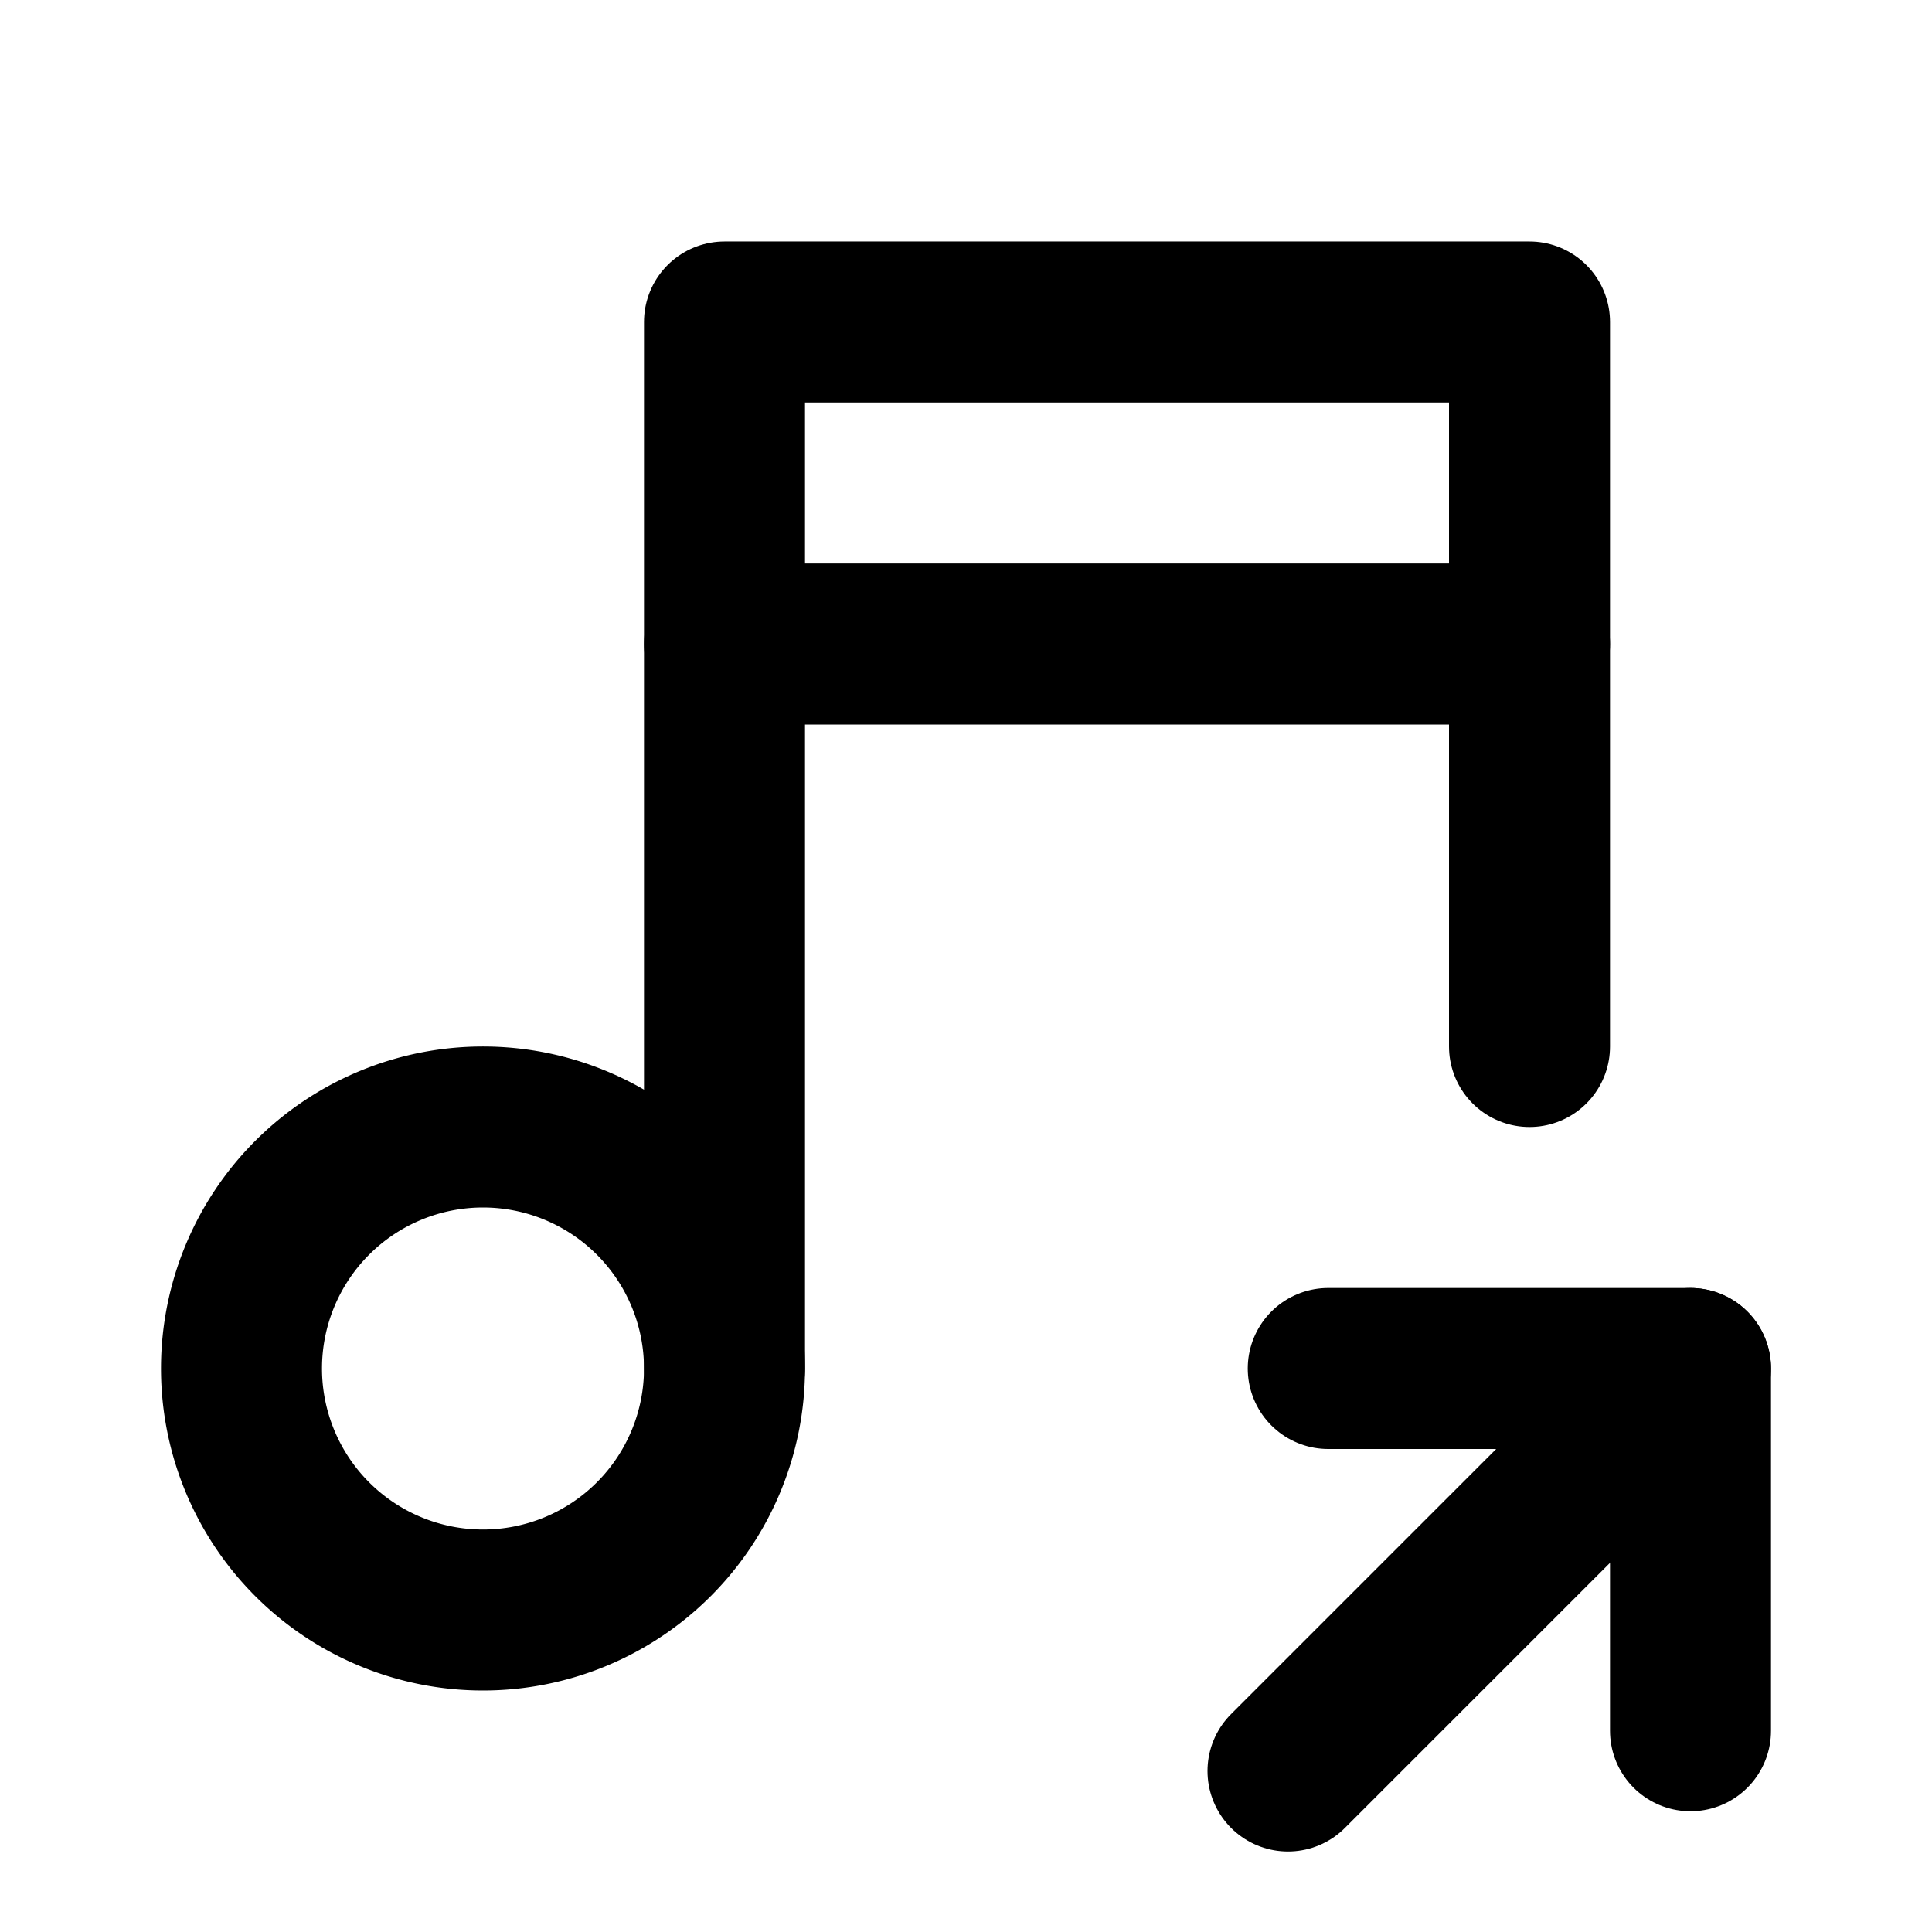
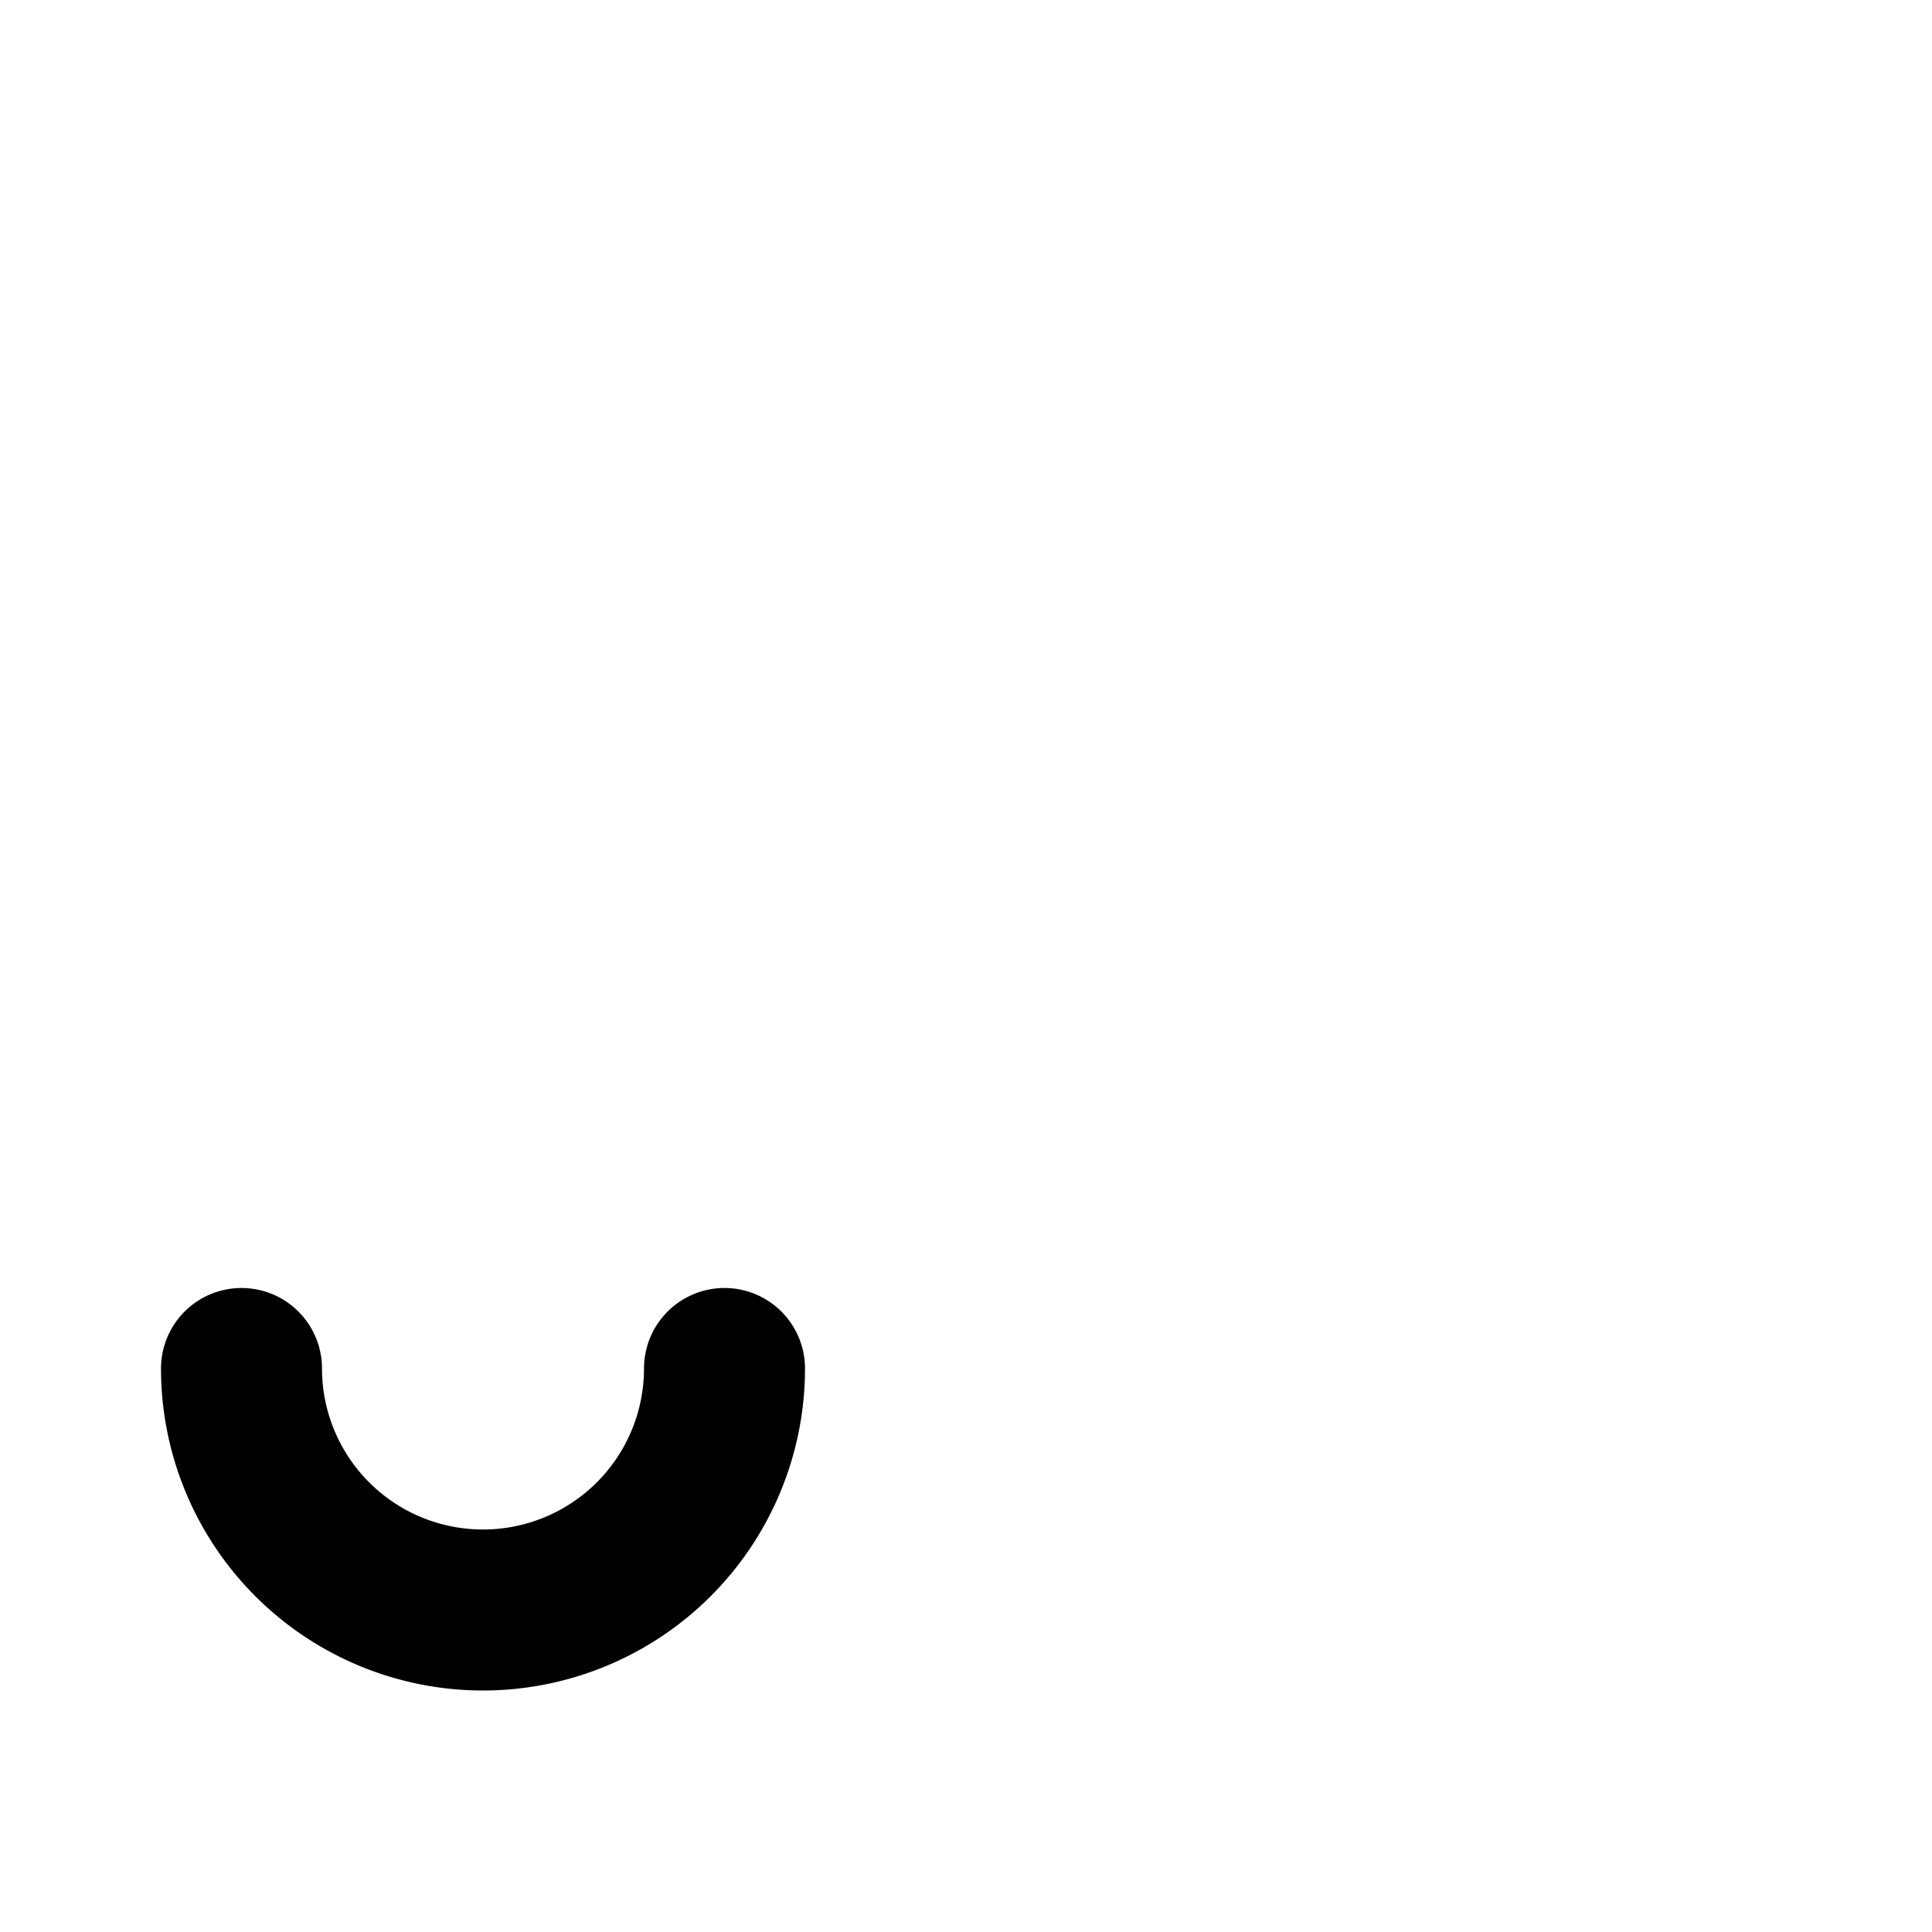
<svg xmlns="http://www.w3.org/2000/svg" width="24" height="24" viewBox="0 0 24 24" stroke-width="2" stroke="currentColor" fill="none" stroke-linecap="round" stroke-linejoin="round">
-   <path d="M3 17a3 3 0 1 0 6 0a3 3 0 0 0 -6 0" />
-   <path d="M9 17v-13h10v9" />
-   <path d="M9 8h10" />
-   <path d="M16 22l5 -5" />
-   <path d="M21 21.5v-4.5h-4.5" />
+   <path d="M3 17a3 3 0 1 0 6 0" />
</svg>